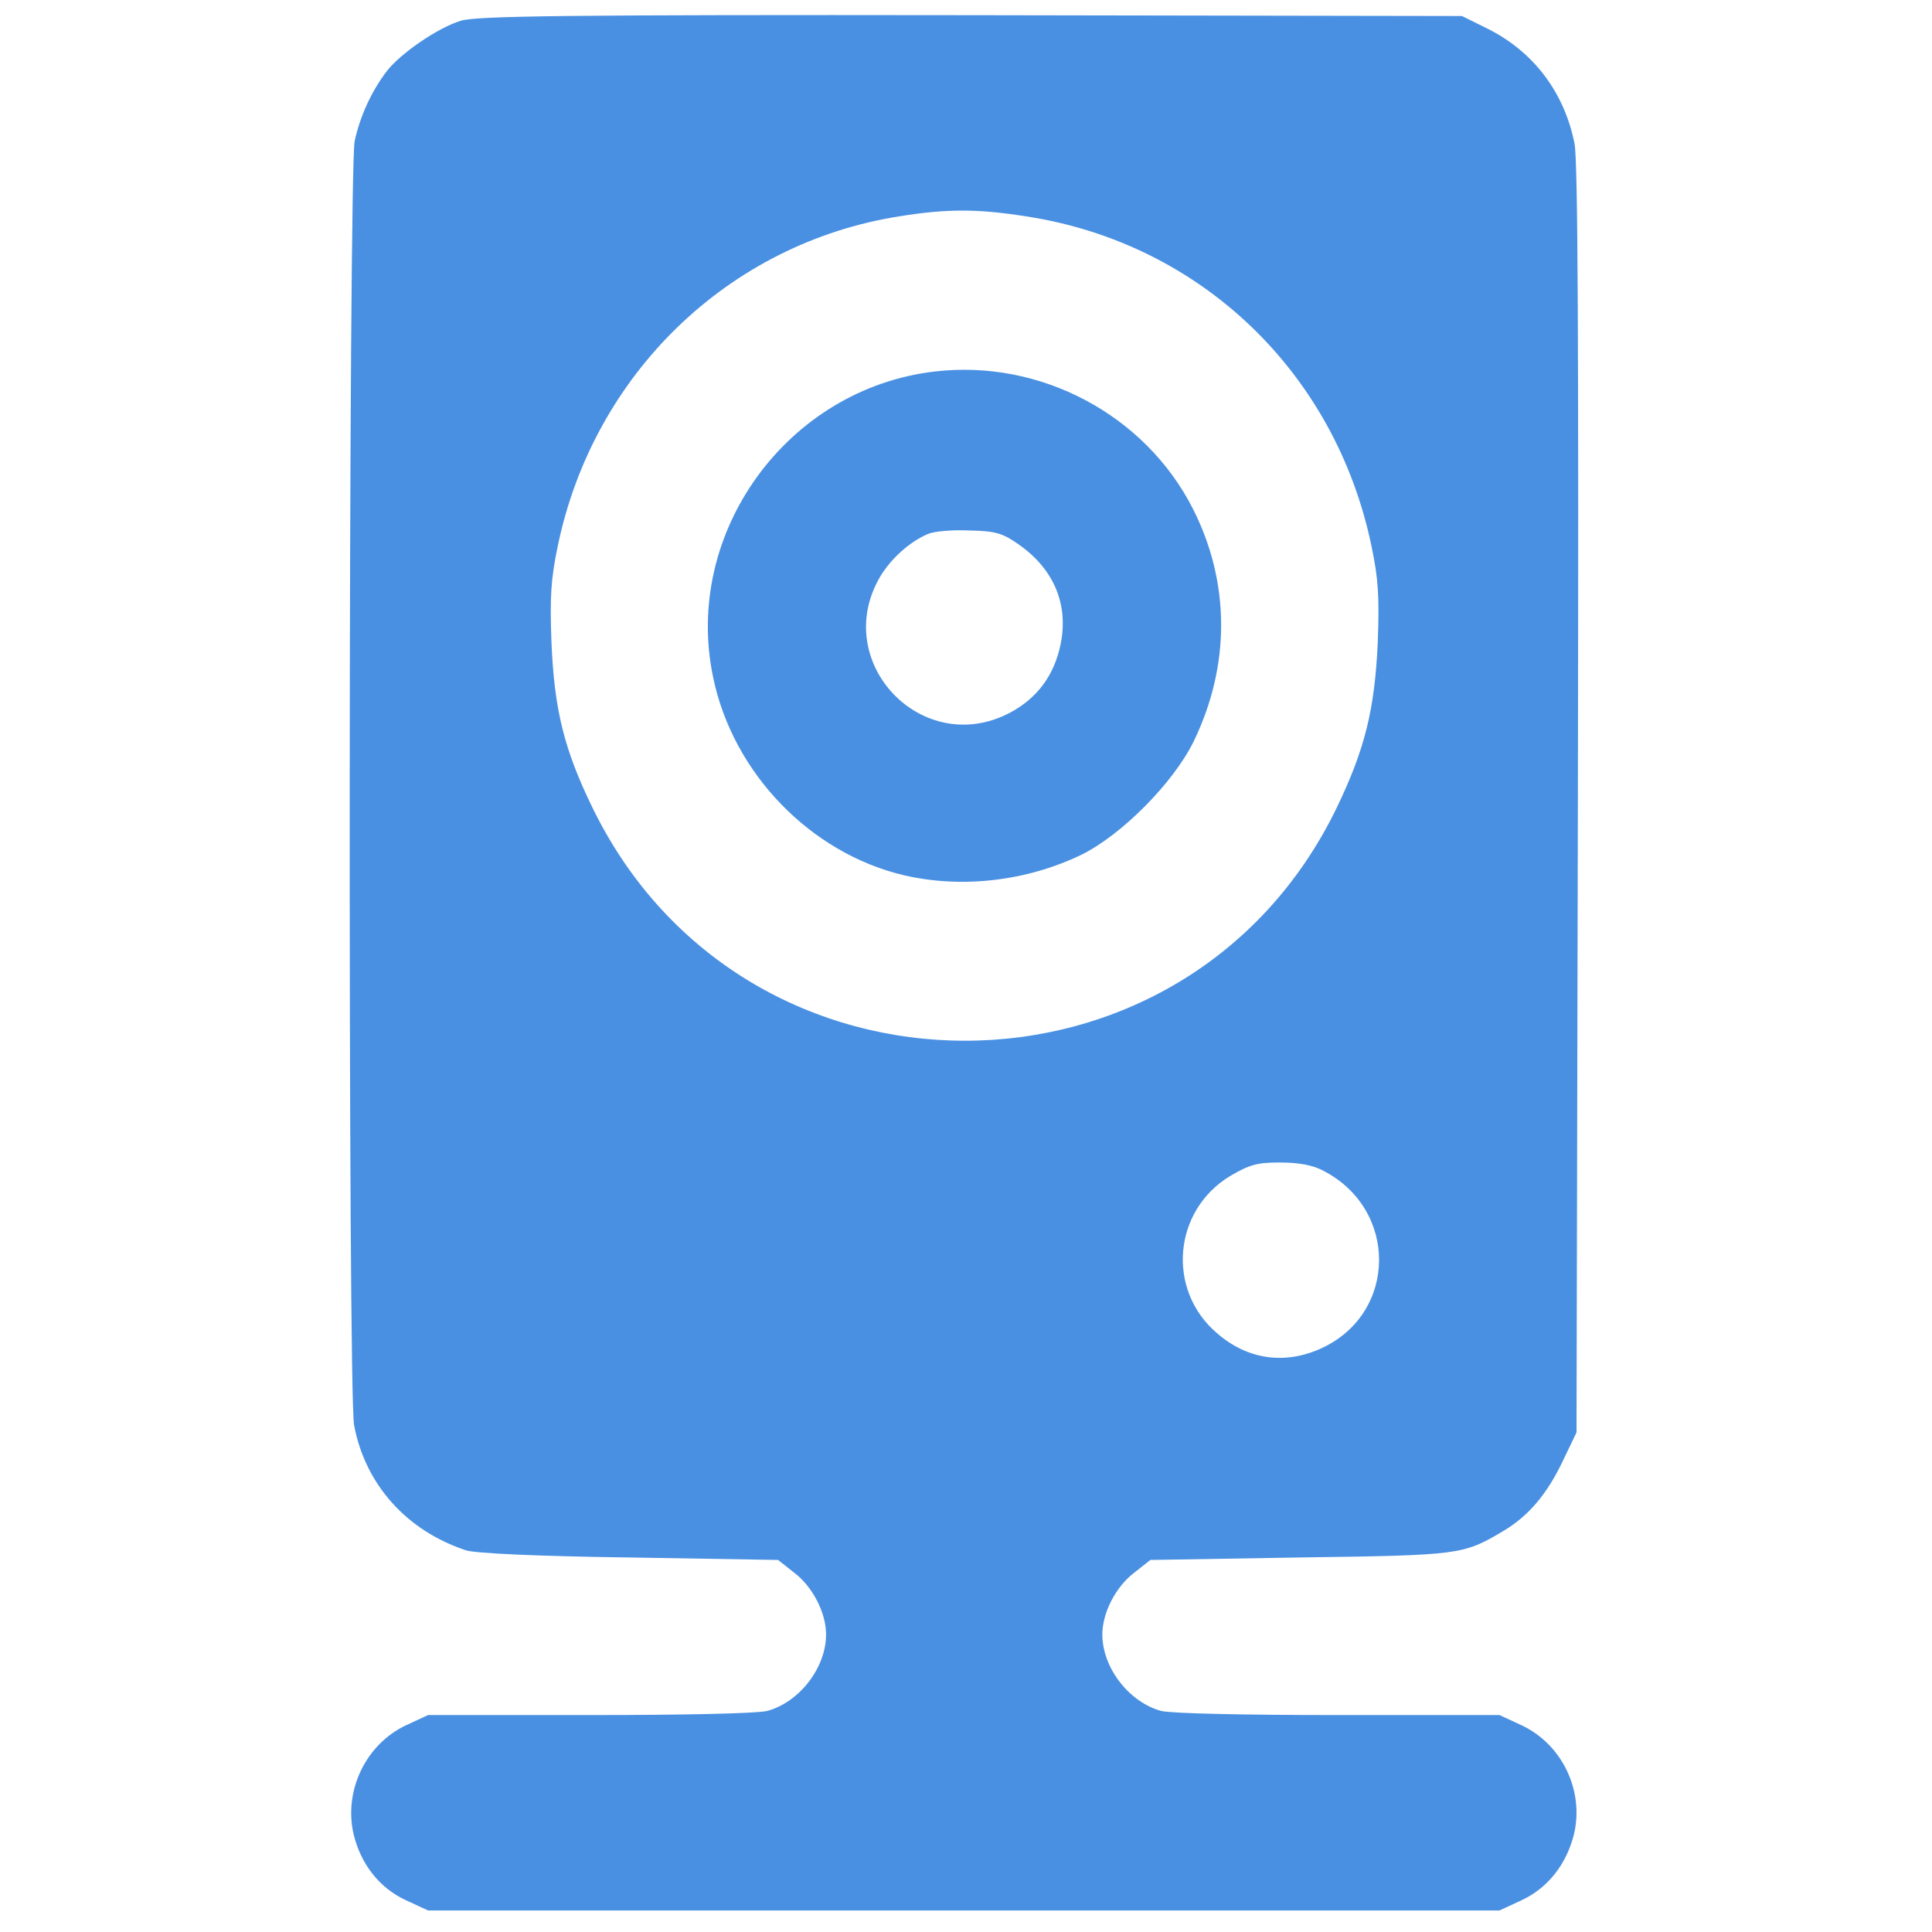
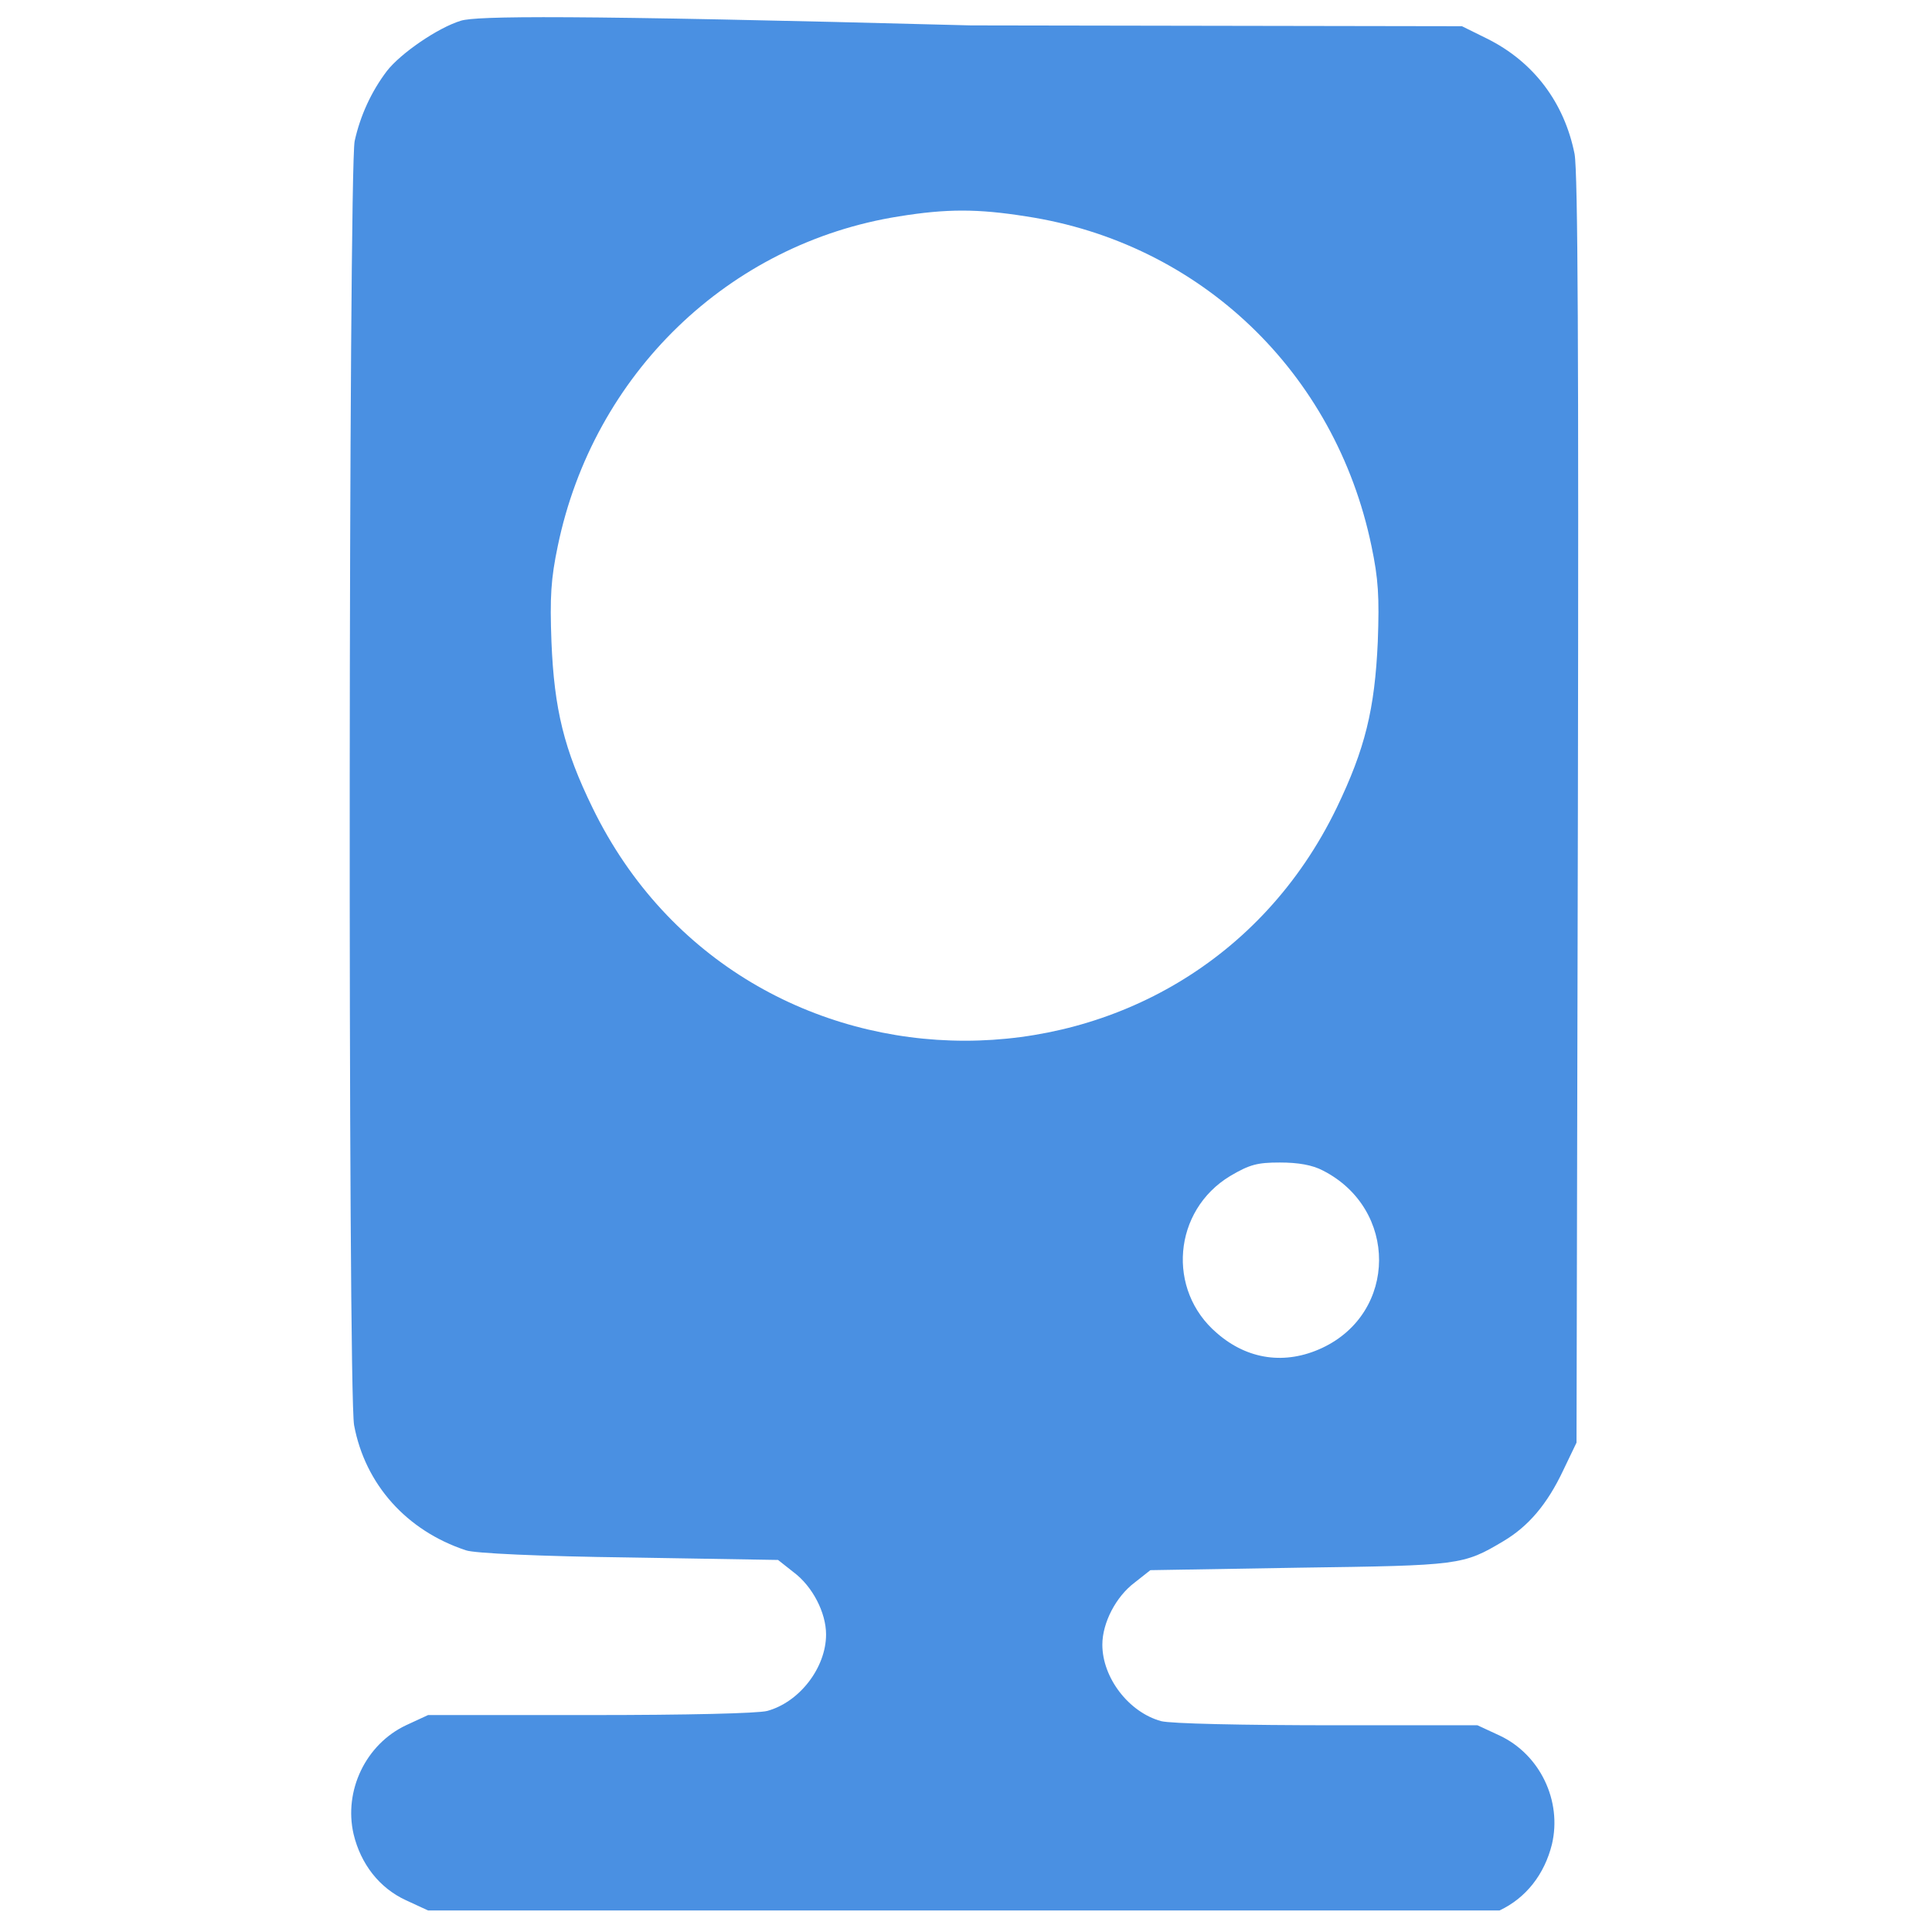
<svg xmlns="http://www.w3.org/2000/svg" version="1.1" id="Слой_1" x="0px" y="0px" viewBox="0 0 70 70" style="enable-background:new 0 0 70 70;" xml:space="preserve">
  <style type="text/css">
	.st0{fill:#4A90E2;}
</style>
  <g transform="translate(0,512) scale(0.1,-0.1)">
-     <path class="st0" d="M167,5112.5c-8.5-2.6-21.9-11.9-26.8-18.2c-5.7-7.5-9.7-16.3-11.7-25.4c-2.2-10.5-2.5-453.6-0.2-465.3   c4-21.4,19-38.2,40.5-45.3c2.9-1.1,27.1-2.2,59-2.6l54.1-0.9l5.7-4.5c6.8-5.1,11.7-14.6,11.7-22.5c0-12-9.6-24.5-21.3-27.7   c-3.4-0.9-28.8-1.5-64.3-1.5h-58.6l-8-3.7c-14.6-6.9-22.6-23.7-19-39.4c2.6-10.9,9.4-19.6,19-24l8-3.7h194.1h194.1l8,3.7   c9.6,4.5,16.3,13.1,19,24c3.7,15.7-4.3,32.5-19,39.4l-8,3.7H485c-35.4,0-60.9,0.6-64.3,1.5c-11.7,3.2-21.3,15.7-21.3,27.7   c0,7.9,4.9,17.4,11.7,22.5l5.7,4.5l54.1,0.9c58.1,0.8,59.2,0.9,73.8,9.6c9.1,5.4,15.9,13.4,21.7,25.7l4.8,10l0.5,228.8   c0.3,166.9,0,231.3-1.2,238.1c-3.7,18.6-14.8,33.4-31.7,41.8l-9.1,4.5l-178,0.3C204,5114.7,172.7,5114.2,167,5112.5z M371.8,5041.6   c63-9.6,112-56.4,125.1-119.4c2.5-11.9,2.9-18.3,2.3-34.7c-1.1-24.5-4.6-38.8-14.9-60.2c-54.5-112.5-214.8-112.5-269.6,0   c-10.3,21.1-13.9,35.6-14.9,60.2c-0.6,16.2-0.2,22.8,2.3,34.7c12.9,62.2,61.8,109.6,123.6,119.4   C343,5044.4,354.2,5044.4,371.8,5041.6z M479.3,4695.9c27.3-13.9,27.1-51.5-0.3-64.3c-13.3-6.2-27-4.3-38.1,5.4   c-18.3,15.6-15.9,44.4,4.8,56.9c7.1,4.2,9.9,4.9,18,4.9C470.4,4698.8,475.5,4697.9,479.3,4695.9z" />
-     <path class="st0" d="M338.7,4985.4c-53.5-6.2-91.4-58.5-80.3-110.9c7.2-34.7,35.3-63.6,69-71.6c21-4.9,44.5-2.2,64.4,7.4   c14.6,7.2,33.3,26,40.7,41.1c13.3,27.4,13.3,57.5-0.3,84.3C414.9,4969.7,377,4989.9,338.7,4985.4z M369,4922.8   c12.8-8.9,18.2-21.7,15.3-36.1c-2.3-11.4-8.5-19.7-18.5-25c-31.6-16.5-64.9,18.3-47,49.2c3.9,6.6,10.8,12.9,17.6,15.7   c2.2,0.9,8.8,1.5,14.9,1.2C360.7,4927.6,363.3,4926.8,369,4922.8z" />
+     <path class="st0" d="M167,5112.5c-8.5-2.6-21.9-11.9-26.8-18.2c-5.7-7.5-9.7-16.3-11.7-25.4c-2.2-10.5-2.5-453.6-0.2-465.3   c4-21.4,19-38.2,40.5-45.3c2.9-1.1,27.1-2.2,59-2.6l54.1-0.9l5.7-4.5c6.8-5.1,11.7-14.6,11.7-22.5c0-12-9.6-24.5-21.3-27.7   c-3.4-0.9-28.8-1.5-64.3-1.5h-58.6l-8-3.7c-14.6-6.9-22.6-23.7-19-39.4c2.6-10.9,9.4-19.6,19-24l8-3.7h194.1h194.1c9.6,4.5,16.3,13.1,19,24c3.7,15.7-4.3,32.5-19,39.4l-8,3.7H485c-35.4,0-60.9,0.6-64.3,1.5c-11.7,3.2-21.3,15.7-21.3,27.7   c0,7.9,4.9,17.4,11.7,22.5l5.7,4.5l54.1,0.9c58.1,0.8,59.2,0.9,73.8,9.6c9.1,5.4,15.9,13.4,21.7,25.7l4.8,10l0.5,228.8   c0.3,166.9,0,231.3-1.2,238.1c-3.7,18.6-14.8,33.4-31.7,41.8l-9.1,4.5l-178,0.3C204,5114.7,172.7,5114.2,167,5112.5z M371.8,5041.6   c63-9.6,112-56.4,125.1-119.4c2.5-11.9,2.9-18.3,2.3-34.7c-1.1-24.5-4.6-38.8-14.9-60.2c-54.5-112.5-214.8-112.5-269.6,0   c-10.3,21.1-13.9,35.6-14.9,60.2c-0.6,16.2-0.2,22.8,2.3,34.7c12.9,62.2,61.8,109.6,123.6,119.4   C343,5044.4,354.2,5044.4,371.8,5041.6z M479.3,4695.9c27.3-13.9,27.1-51.5-0.3-64.3c-13.3-6.2-27-4.3-38.1,5.4   c-18.3,15.6-15.9,44.4,4.8,56.9c7.1,4.2,9.9,4.9,18,4.9C470.4,4698.8,475.5,4697.9,479.3,4695.9z" />
  </g>
</svg>